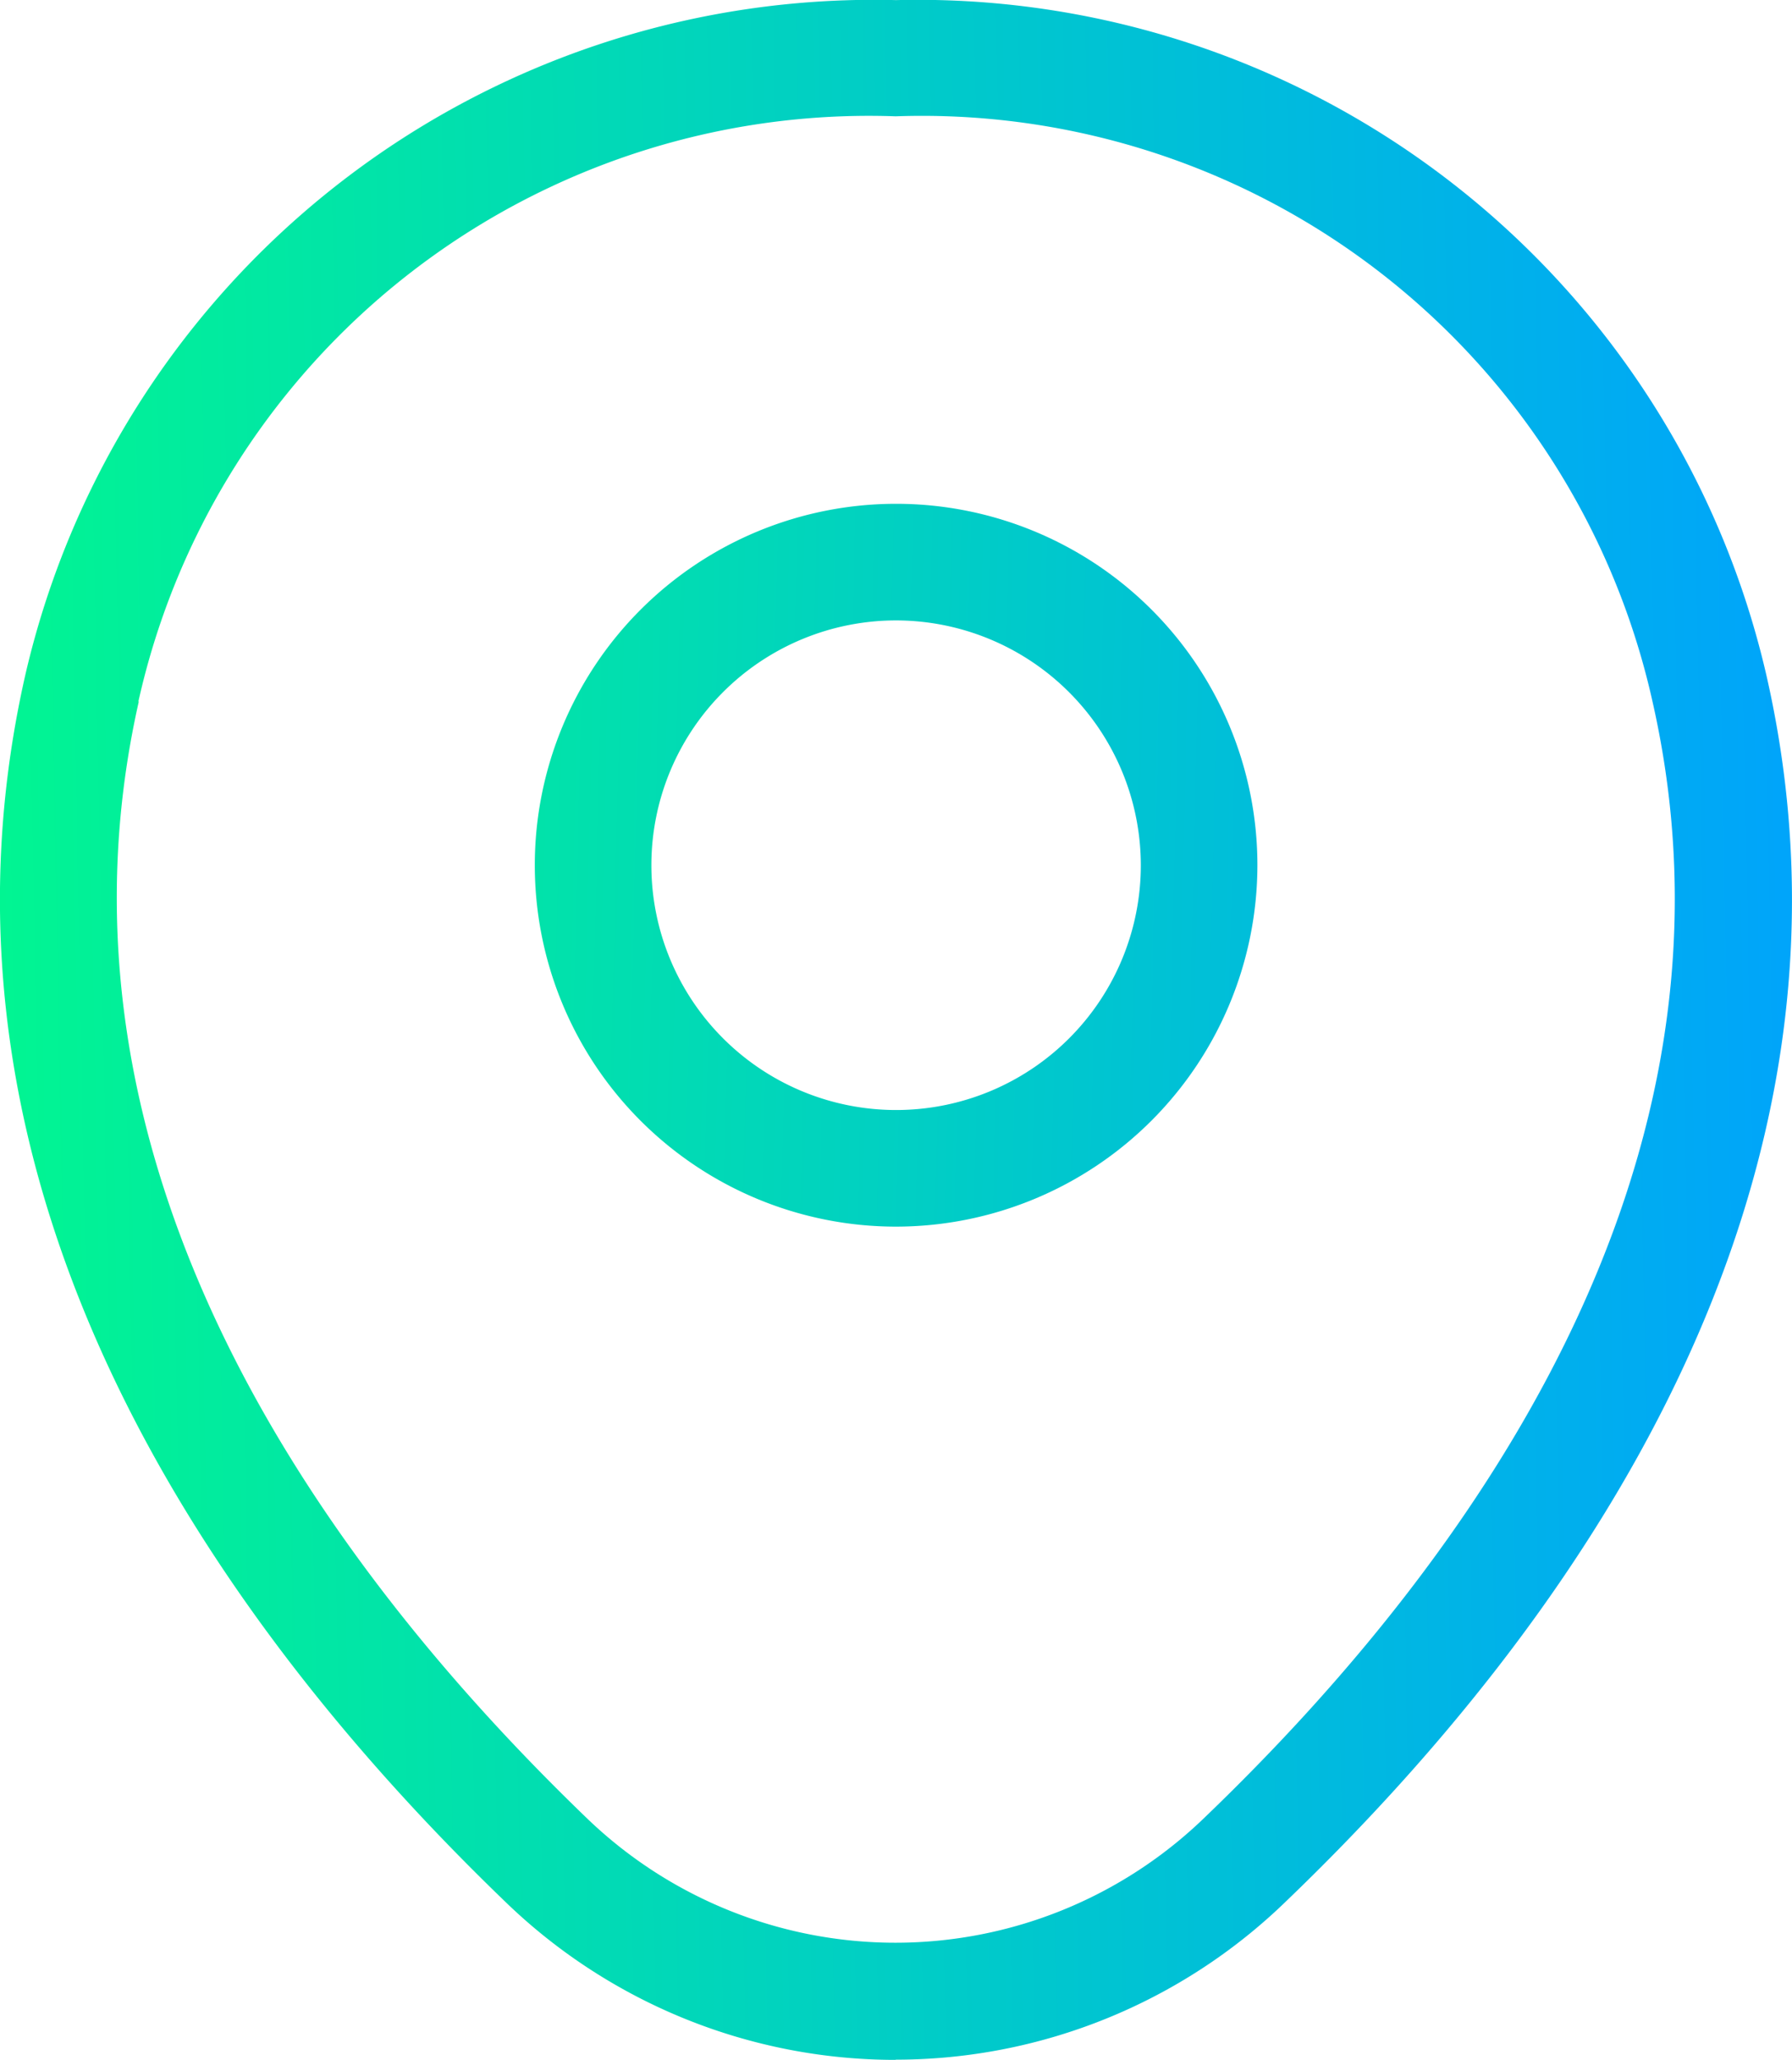
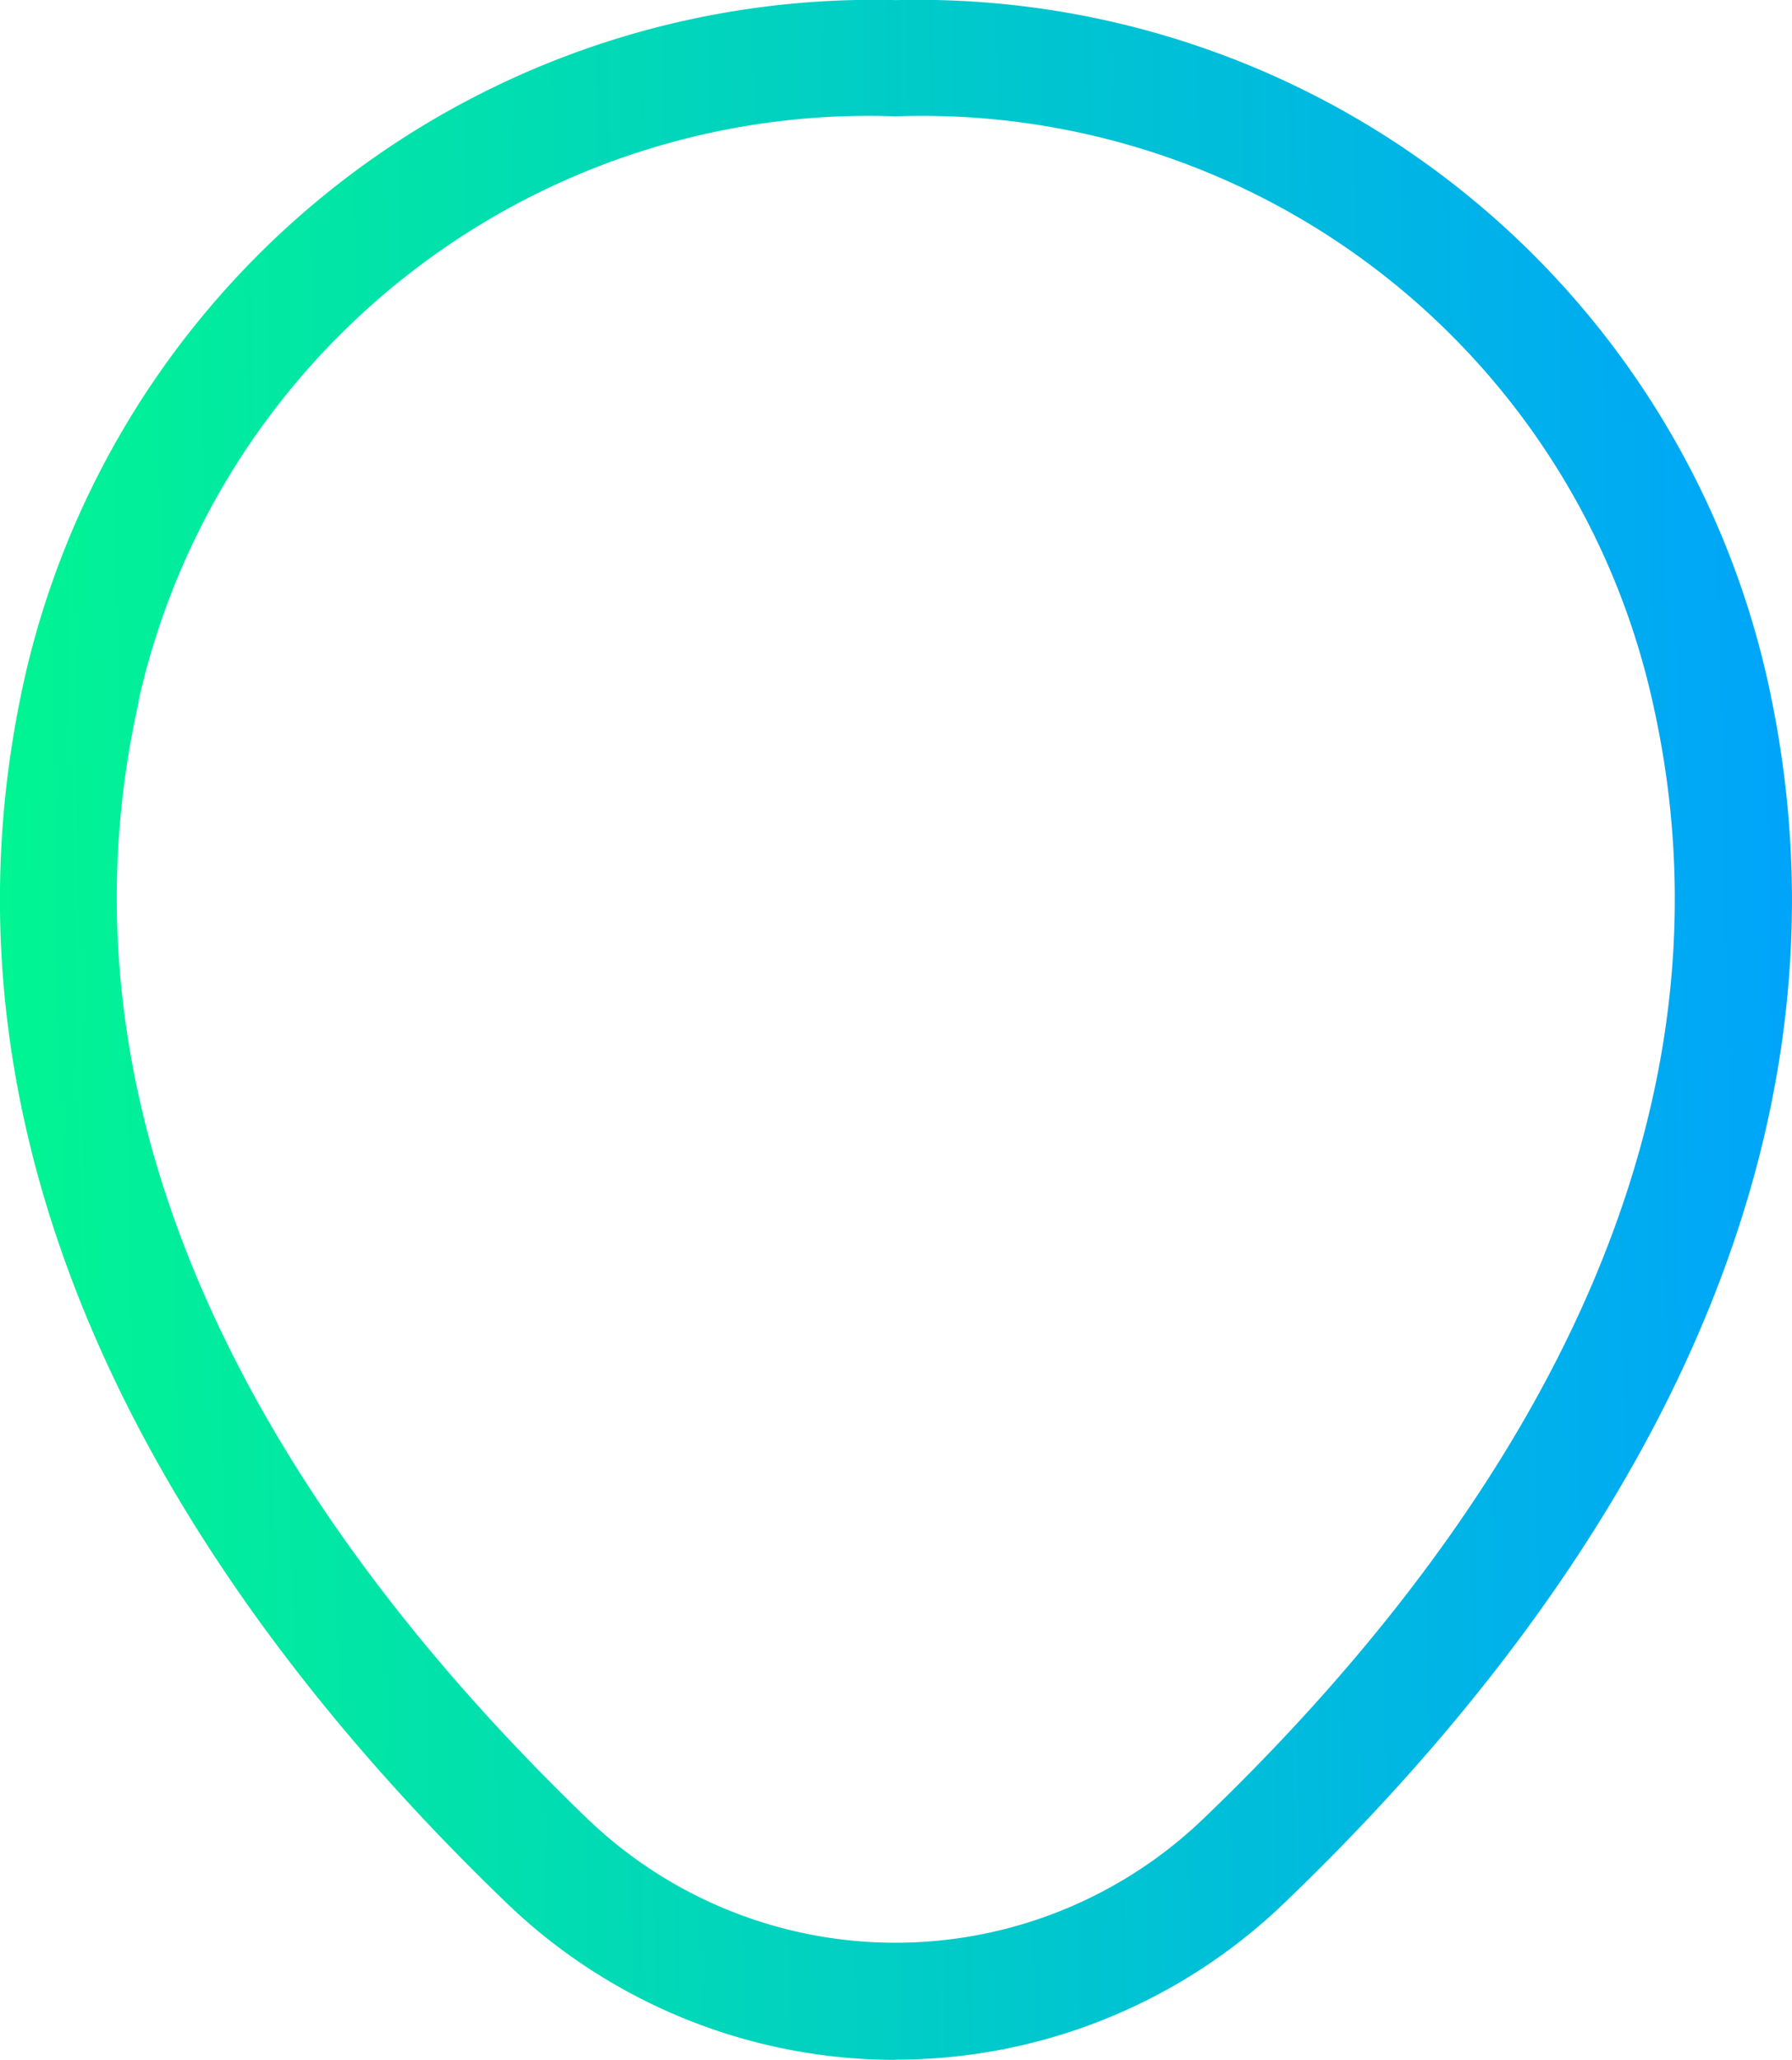
<svg xmlns="http://www.w3.org/2000/svg" xmlns:xlink="http://www.w3.org/1999/xlink" width="17.662" height="20.296" viewBox="0 0 17.662 20.296">
  <defs>
    <linearGradient id="linear-gradient" x1="-0.597" y1="0.618" x2="1.747" y2="0.674" gradientUnits="objectBoundingBox">
      <stop offset="0" stop-color="#01f98d" />
      <stop offset="1" stop-color="#00a1ff" />
    </linearGradient>
    <linearGradient id="linear-gradient-2" x1="0" y1="0.59" x2="1" y2="0.57" xlink:href="#linear-gradient" />
  </defs>
  <g id="icon01" transform="translate(11779.377 19766.668)">
-     <path id="Path_849" data-name="Path 849" d="M36.361,114.1a3.561,3.561,0,1,1,3.561-3.561,3.565,3.565,0,0,1-3.561,3.561m0-5.973a2.412,2.412,0,1,0,2.412,2.412,2.415,2.415,0,0,0-2.412-2.412" transform="translate(-11806.906 -19868.682)" fill="url(#linear-gradient)" />
    <path id="Path_850" data-name="Path 850" d="M32.45,118.628a5.53,5.53,0,0,1-3.85-1.561c-2.794-2.692-5.882-6.973-4.73-12.074h0a8.583,8.583,0,0,1,8.581-6.66h.006A8.582,8.582,0,0,1,41.036,105c1.156,5.1-1.938,9.378-4.738,12.066a5.524,5.524,0,0,1-3.848,1.56m-7.459-13.382c-1.034,4.58,1.826,8.506,4.407,10.994a4.382,4.382,0,0,0,6.1,0c2.587-2.484,5.451-6.4,4.414-10.985a7.376,7.376,0,0,0-7.458-5.775h-.006a7.377,7.377,0,0,0-7.461,5.766" transform="translate(-11803 -19865)" fill="url(#linear-gradient-2)" />
  </g>
</svg>